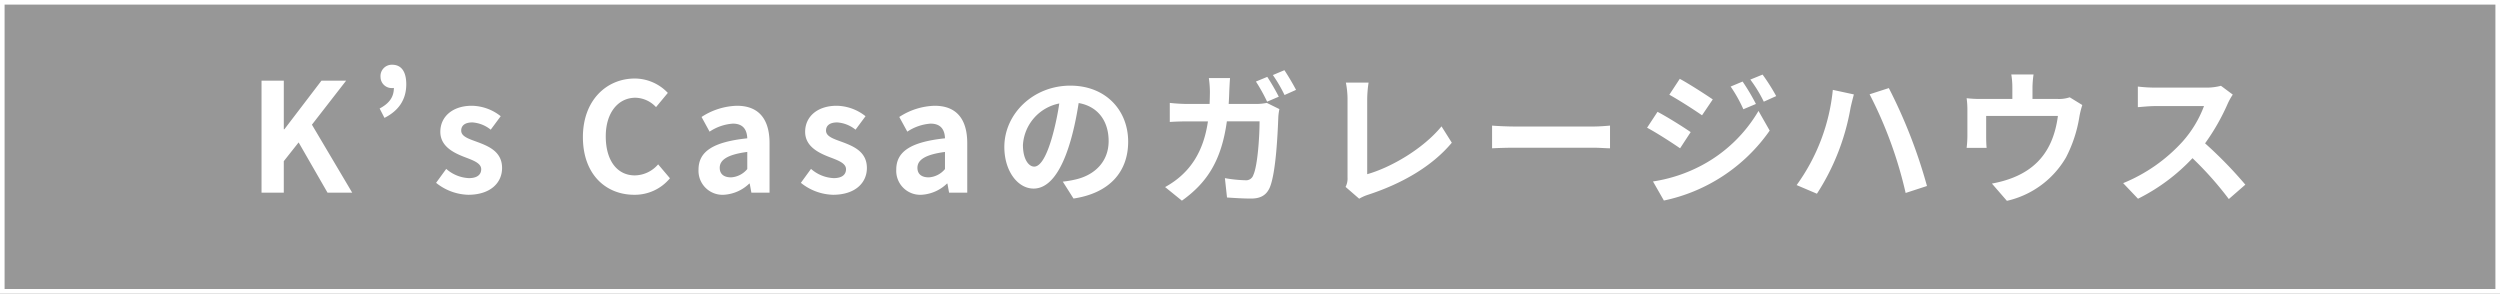
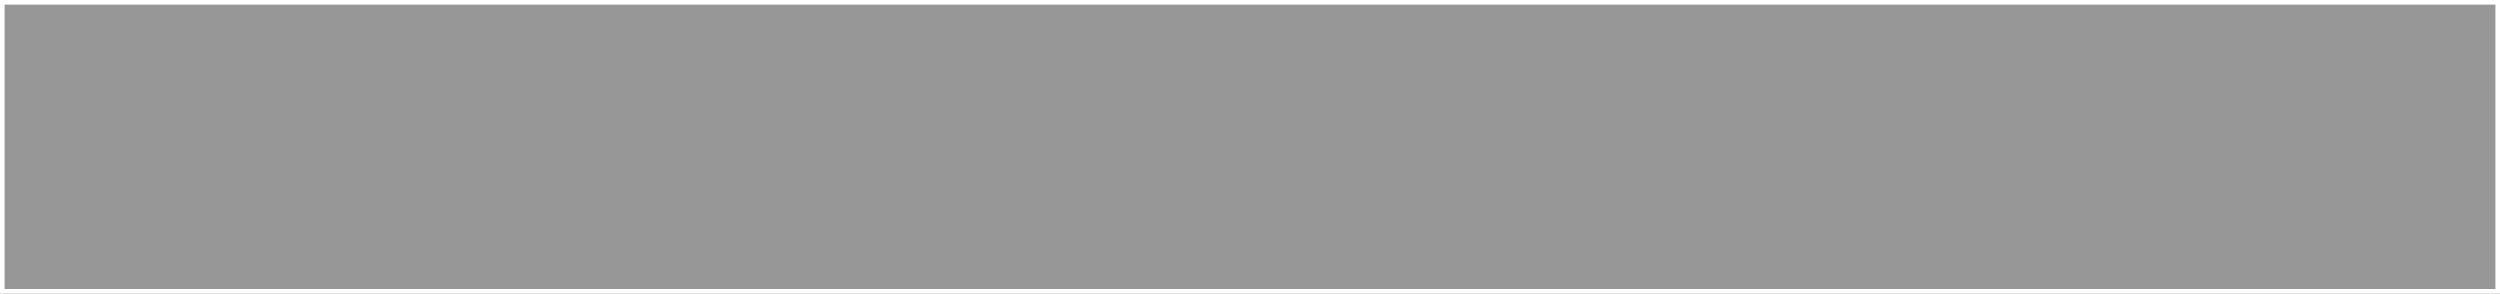
<svg xmlns="http://www.w3.org/2000/svg" width="545" height="64" viewBox="0 0 545 64">
  <g id="グループ_75787" data-name="グループ 75787" transform="translate(-688 -778)">
    <g id="長方形_241" data-name="長方形 241" transform="translate(688 778)" fill="rgba(0,0,0,0.41)" stroke="#fff" stroke-width="1">
      <rect width="545" height="64" stroke="none" />
      <rect x="0.5" y="0.5" width="544" height="63" fill="none" />
    </g>
-     <path id="パス_109" data-name="パス 109" d="M-215.985-24.42V0h4.851V-6.864l3.234-4.092L-201.6,0h5.379L-205-14.817l7.458-9.6h-5.379L-211-13.827h-.132V-24.42Zm26.8,8.118c3.2-1.617,4.752-4.092,4.752-7.326,0-2.739-1.056-4.257-3.069-4.257a2.462,2.462,0,0,0-2.541,2.673,2.431,2.431,0,0,0,2.541,2.409,1.354,1.354,0,0,0,.363-.033c0,2.046-1.056,3.4-3.1,4.488ZM-170.94.462c4.851,0,7.392-2.607,7.392-5.841,0-3.432-2.706-4.653-5.148-5.577-1.947-.726-3.762-1.221-3.762-2.574,0-1.056.759-1.782,2.442-1.782a7.114,7.114,0,0,1,3.993,1.584l2.178-2.937a10.344,10.344,0,0,0-6.3-2.277c-4.158,0-6.864,2.343-6.864,5.676,0,3.069,2.706,4.488,5.049,5.412,1.947.759,3.861,1.353,3.861,2.739,0,1.155-.825,1.947-2.673,1.947a8.023,8.023,0,0,1-4.95-2.013l-2.211,3.036A11.627,11.627,0,0,0-170.94.462Zm36.2,0a9.931,9.931,0,0,0,7.788-3.6l-2.574-3.036a6.805,6.805,0,0,1-5.082,2.409c-3.828,0-6.336-3.2-6.336-8.514,0-5.247,2.772-8.415,6.468-8.415a6.3,6.3,0,0,1,4.488,2.046l2.574-3.1a9.98,9.98,0,0,0-7.194-3.135c-6.138,0-11.319,4.719-11.319,12.771C-145.926-3.96-140.91.462-134.739.462Zm19.5,0a8.69,8.69,0,0,0,5.577-2.442h.1L-109.2,0h3.96V-10.791c0-5.313-2.409-8.151-7.1-8.151a14.763,14.763,0,0,0-7.722,2.442l1.749,3.2a10.441,10.441,0,0,1,5.082-1.749c2.277,0,3.069,1.386,3.135,3.2-7.458.792-10.626,2.871-10.626,6.831A5.231,5.231,0,0,0-115.236.462Zm1.584-3.8c-1.419,0-2.442-.627-2.442-2.079,0-1.65,1.518-2.871,6.006-3.465v3.729A4.956,4.956,0,0,1-113.652-3.333ZM-91.41.462c4.851,0,7.392-2.607,7.392-5.841,0-3.432-2.706-4.653-5.148-5.577-1.947-.726-3.762-1.221-3.762-2.574,0-1.056.759-1.782,2.442-1.782a7.114,7.114,0,0,1,3.993,1.584l2.178-2.937a10.344,10.344,0,0,0-6.3-2.277c-4.158,0-6.864,2.343-6.864,5.676,0,3.069,2.706,4.488,5.049,5.412,1.947.759,3.861,1.353,3.861,2.739,0,1.155-.825,1.947-2.673,1.947A8.023,8.023,0,0,1-96.2-5.181l-2.211,3.036A11.627,11.627,0,0,0-91.41.462Zm19.272,0A8.69,8.69,0,0,0-66.561-1.98h.1L-66.1,0h3.96V-10.791c0-5.313-2.409-8.151-7.1-8.151A14.763,14.763,0,0,0-76.956-16.5l1.749,3.2a10.441,10.441,0,0,1,5.082-1.749c2.277,0,3.069,1.386,3.135,3.2-7.458.792-10.626,2.871-10.626,6.831A5.231,5.231,0,0,0-72.138.462Zm1.584-3.8C-71.973-3.333-73-3.96-73-5.412c0-1.65,1.518-2.871,6.006-3.465v3.729A4.956,4.956,0,0,1-70.554-3.333Zm23-2.343C-48.708-5.676-50-7.227-50-10.4a9.835,9.835,0,0,1,7.92-9.042C-42.438-16.83-44.484-5.676-47.553-5.676Zm8.58,6.963C-31.086.1-27.06-4.587-27.06-11.121c0-6.831-4.884-12.21-12.606-12.21-8.118,0-14.388,6.171-14.388,13.365,0,5.28,2.937,9.075,6.369,9.075,6.5,0,9.009-13.4,9.834-18.645,4.224.726,6.534,3.96,6.534,8.283,0,4.521-3.069,7.392-7.095,8.349a21.8,21.8,0,0,1-2.9.5Zm23.628.462C-9.7-2.277-6.7-7.194-5.544-15.543H1.584c0,3.4-.429,9.7-1.353,11.682A1.658,1.658,0,0,1-1.551-2.706a28.8,28.8,0,0,1-4.422-.462l.462,4.224c1.551.1,3.465.231,5.247.231,2.178,0,3.366-.825,4.059-2.376C5.181-4.323,5.544-13.167,5.676-16.566a13,13,0,0,1,.231-1.65L3.168-19.569a11.6,11.6,0,0,1-2.376.231h-5.94c.066-.924.1-1.815.132-2.8.033-.759.1-2.079.165-2.838h-4.62a22.4,22.4,0,0,1,.231,2.9c0,.924-.033,1.848-.066,2.739h-4.521a36.726,36.726,0,0,1-4.158-.231v4.158c1.353-.1,3.1-.132,4.158-.132h4.158c-.924,6.369-3.7,11.22-9.339,14.322ZM.792-24.222a38.063,38.063,0,0,1,2.442,4.389l2.541-1.089a48.637,48.637,0,0,0-2.508-4.323Zm6.237,2.937,2.508-1.122C8.976-23.5,7.821-25.476,7-26.7L4.488-25.641A31.913,31.913,0,0,1,7.029-21.285ZM23.3,1.32A9.644,9.644,0,0,1,25.212.462C32.6-1.947,39.171-5.709,43.494-10.89L41.25-14.454c-4.026,4.917-11.055,8.976-16.2,10.428v-16.4a25.959,25.959,0,0,1,.3-3.564h-4.95a18.82,18.82,0,0,1,.363,3.564V-3.3a3.955,3.955,0,0,1-.429,2.046ZM52.272-9.669c1.155-.066,3.267-.132,5.082-.132H74.283c1.32,0,2.937.132,3.7.132v-4.95c-.825.066-2.244.2-3.7.2H57.354c-1.65,0-3.96-.1-5.082-.2Zm54.615-14.553-2.607,1.089a30.683,30.683,0,0,1,2.772,4.95l2.739-1.155A45.33,45.33,0,0,0,106.887-24.222Zm4.356-1.518-2.673,1.089a29.17,29.17,0,0,1,2.937,4.818l2.706-1.221A43.171,43.171,0,0,0,111.243-25.74Zm-18.051.924-2.277,3.465c2.079,1.155,5.379,3.267,7.128,4.488l2.343-3.465C98.736-21.45,95.271-23.694,93.192-24.816ZM87.351-2.442l2.376,4.158A37.528,37.528,0,0,0,112.794-13.53l-2.442-4.29A31.428,31.428,0,0,1,98.076-6.006,33.126,33.126,0,0,1,87.351-2.442Zm.99-15.18-2.277,3.465c2.112,1.122,5.379,3.234,7.194,4.488l2.31-3.531C93.951-14.322,90.486-16.5,88.341-17.622ZM118.668-1.65,123.09.231a50.009,50.009,0,0,0,7.293-18.513c.132-.726.528-2.244.759-3.135l-4.587-.99A42.576,42.576,0,0,1,118.668-1.65ZM142.428.066l4.653-1.518A111.865,111.865,0,0,0,138.765-22.8l-4.191,1.353A90.911,90.911,0,0,1,142.428.066Zm13.3-9.834h4.356c-.066-.627-.1-1.617-.1-2.343v-4.62h15.642c-1.155,8.811-6.072,13.2-14.388,14.751l3.267,3.762a20.014,20.014,0,0,0,12.87-9.438,29.046,29.046,0,0,0,2.937-8.943,19.889,19.889,0,0,1,.627-2.508L178.2-20.79a7.356,7.356,0,0,1-2.64.363h-5.478v-2.442a21.821,21.821,0,0,1,.231-2.9h-4.851a17.365,17.365,0,0,1,.231,2.9v2.442h-6.732a25.551,25.551,0,0,1-3.234-.165,19.194,19.194,0,0,1,.165,2.706v5.445A23.251,23.251,0,0,1,155.727-9.768Zm55.44-13.53a12.339,12.339,0,0,1-3.3.4H196.779a33.764,33.764,0,0,1-3.729-.231v4.488c.66-.033,2.409-.231,3.729-.231h10.692a24.575,24.575,0,0,1-4.686,7.755,35.765,35.765,0,0,1-12.936,9.042l3.234,3.4a41.811,41.811,0,0,0,11.88-8.844,73.566,73.566,0,0,1,7.92,8.91l3.6-3.135a91.237,91.237,0,0,0-8.778-9.009,46.9,46.9,0,0,0,4.95-8.679,14.177,14.177,0,0,1,1.089-1.947Z" transform="translate(961 820)" fill="#fff" />
  </g>
</svg>